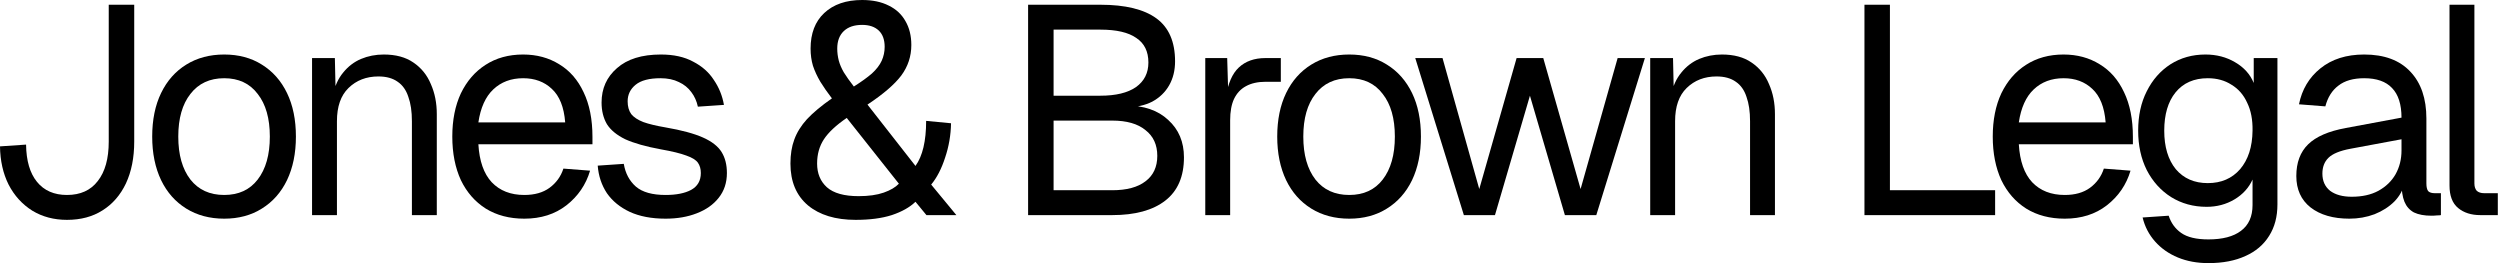
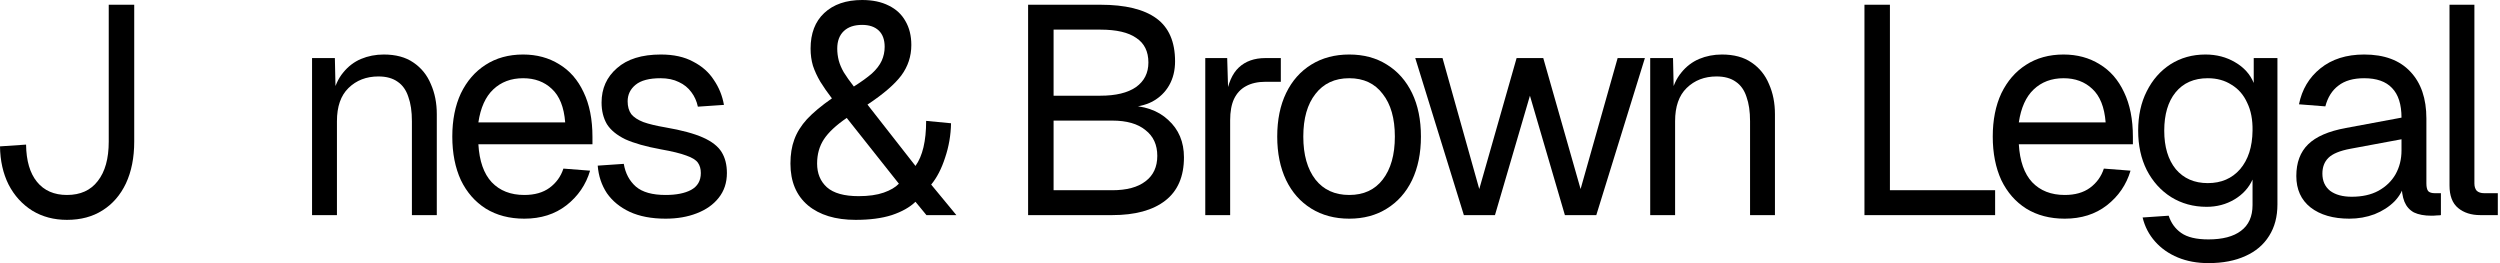
<svg xmlns="http://www.w3.org/2000/svg" fill="none" height="100%" overflow="visible" preserveAspectRatio="none" style="display: block;" viewBox="0 0 228 24" width="100%">
  <g id="Vector">
    <path d="M226.206 19.618C225.377 19.618 224.701 19.402 224.179 18.97C223.657 18.538 223.395 17.853 223.395 16.916V0.432H225.665V16.727C225.665 17.015 225.737 17.24 225.881 17.402C226.044 17.547 226.269 17.619 226.557 17.619H227.8V19.618H226.206Z" fill="black" />
    <path d="M214.261 19.943C212.784 19.943 211.604 19.6 210.721 18.916C209.857 18.231 209.424 17.276 209.424 16.051C209.424 14.826 209.785 13.863 210.505 13.16C211.226 12.457 212.37 11.962 213.937 11.674L219.017 10.728C219.017 9.521 218.729 8.62 218.153 8.026C217.594 7.431 216.747 7.134 215.612 7.134C214.622 7.134 213.838 7.359 213.261 7.81C212.685 8.242 212.289 8.872 212.072 9.701L209.667 9.512C209.938 8.161 210.586 7.071 211.613 6.242C212.658 5.396 213.991 4.972 215.612 4.972C217.45 4.972 218.855 5.495 219.828 6.539C220.801 7.566 221.287 8.99 221.287 10.809V16.727C221.287 17.051 221.341 17.285 221.449 17.43C221.575 17.556 221.774 17.619 222.044 17.619H222.611V19.618C222.539 19.636 222.422 19.645 222.26 19.645C222.098 19.663 221.927 19.672 221.747 19.672C221.098 19.672 220.567 19.573 220.152 19.375C219.756 19.159 219.468 18.835 219.287 18.402C219.107 17.952 219.017 17.366 219.017 16.646L219.287 16.7C219.161 17.312 218.855 17.871 218.369 18.375C217.882 18.862 217.279 19.249 216.558 19.537C215.838 19.808 215.072 19.943 214.261 19.943ZM214.477 17.943C215.432 17.943 216.243 17.763 216.909 17.402C217.594 17.024 218.117 16.52 218.477 15.889C218.837 15.241 219.017 14.52 219.017 13.727V12.701L214.369 13.565C213.397 13.745 212.721 14.025 212.343 14.403C211.982 14.763 211.802 15.241 211.802 15.835C211.802 16.502 212.036 17.024 212.505 17.402C212.991 17.763 213.649 17.943 214.477 17.943Z" fill="black" />
    <path d="M201.405 23.996C200.378 23.996 199.451 23.825 198.622 23.483C197.793 23.14 197.1 22.654 196.541 22.023C195.983 21.393 195.604 20.663 195.406 19.835L197.784 19.672C198 20.339 198.379 20.861 198.919 21.24C199.478 21.636 200.306 21.834 201.405 21.834C202.702 21.834 203.693 21.573 204.378 21.051C205.08 20.528 205.432 19.744 205.432 18.7V16.376C205.089 17.132 204.54 17.736 203.783 18.186C203.027 18.637 202.18 18.862 201.243 18.862C200.036 18.862 198.955 18.564 198 17.97C197.064 17.375 196.325 16.556 195.785 15.511C195.262 14.466 195.001 13.268 195.001 11.917C195.001 10.548 195.262 9.35 195.785 8.323C196.307 7.278 197.028 6.458 197.946 5.864C198.883 5.269 199.946 4.972 201.135 4.972C202.144 4.972 203.045 5.206 203.837 5.675C204.648 6.143 205.215 6.774 205.54 7.566V5.296H207.702V18.646C207.702 19.762 207.449 20.717 206.945 21.51C206.44 22.321 205.72 22.933 204.783 23.348C203.846 23.78 202.72 23.996 201.405 23.996ZM201.351 16.7C202.576 16.7 203.558 16.277 204.297 15.43C205.035 14.565 205.414 13.394 205.432 11.917C205.45 10.926 205.288 10.079 204.945 9.377C204.621 8.656 204.144 8.107 203.513 7.728C202.901 7.332 202.18 7.134 201.351 7.134C200.09 7.134 199.108 7.566 198.406 8.431C197.721 9.278 197.379 10.44 197.379 11.917C197.379 13.394 197.73 14.565 198.433 15.43C199.153 16.277 200.126 16.7 201.351 16.7Z" fill="black" />
    <path d="M188.305 19.943C186.954 19.943 185.783 19.636 184.792 19.024C183.819 18.411 183.063 17.547 182.522 16.43C182 15.295 181.739 13.971 181.739 12.457C181.739 10.944 182 9.629 182.522 8.512C183.063 7.395 183.81 6.53 184.765 5.918C185.738 5.287 186.882 4.972 188.197 4.972C189.44 4.972 190.539 5.269 191.494 5.864C192.449 6.44 193.187 7.287 193.71 8.404C194.25 9.521 194.52 10.881 194.52 12.484V13.16H184.117C184.207 14.691 184.612 15.844 185.333 16.619C186.071 17.393 187.062 17.781 188.305 17.781C189.242 17.781 190.008 17.565 190.602 17.132C191.215 16.682 191.638 16.096 191.872 15.376L194.304 15.565C193.926 16.844 193.205 17.898 192.142 18.727C191.098 19.537 189.818 19.943 188.305 19.943ZM184.117 11.16H192.034C191.926 9.773 191.521 8.755 190.818 8.107C190.134 7.458 189.26 7.134 188.197 7.134C187.098 7.134 186.188 7.476 185.468 8.161C184.765 8.827 184.315 9.827 184.117 11.16Z" fill="black" />
    <path d="M170.038 19.618V0.432H172.361V18.538L171.2 17.349H181.955V19.618H170.038Z" fill="black" />
    <path d="M150.499 19.618V5.296H152.579L152.661 8.944L152.39 8.701C152.57 7.855 152.886 7.161 153.336 6.621C153.786 6.062 154.327 5.648 154.957 5.378C155.606 5.107 156.3 4.972 157.038 4.972C158.137 4.972 159.038 5.215 159.74 5.702C160.461 6.188 160.993 6.846 161.335 7.674C161.695 8.485 161.875 9.395 161.875 10.404V19.618H159.605V11.052C159.605 10.169 159.497 9.431 159.281 8.836C159.083 8.224 158.759 7.764 158.308 7.458C157.858 7.134 157.272 6.972 156.552 6.972C155.453 6.972 154.543 7.323 153.823 8.026C153.12 8.71 152.769 9.719 152.769 11.052V19.618H150.499Z" fill="black" />
    <path d="M133.504 19.618L129.072 5.296H131.558L134.909 17.24L138.314 5.296H140.746L144.15 17.24L147.528 5.296H150.014L145.583 19.618H142.718L139.53 8.728L136.341 19.618H133.504Z" fill="black" />
    <path d="M123.05 19.943C121.735 19.943 120.582 19.636 119.591 19.024C118.6 18.411 117.835 17.547 117.294 16.43C116.754 15.295 116.483 13.971 116.483 12.457C116.483 10.926 116.754 9.602 117.294 8.485C117.835 7.368 118.6 6.503 119.591 5.891C120.582 5.278 121.735 4.972 123.05 4.972C124.365 4.972 125.509 5.278 126.482 5.891C127.473 6.503 128.238 7.368 128.779 8.485C129.319 9.602 129.589 10.926 129.589 12.457C129.589 13.971 129.319 15.295 128.779 16.43C128.238 17.547 127.473 18.411 126.482 19.024C125.509 19.636 124.365 19.943 123.05 19.943ZM123.05 17.781C124.365 17.781 125.383 17.312 126.103 16.376C126.842 15.421 127.211 14.115 127.211 12.457C127.211 10.8 126.842 9.503 126.103 8.566C125.383 7.611 124.365 7.134 123.05 7.134C121.735 7.134 120.708 7.611 119.969 8.566C119.231 9.503 118.861 10.8 118.861 12.457C118.861 14.115 119.231 15.421 119.969 16.376C120.708 17.312 121.735 17.781 123.05 17.781Z" fill="black" />
    <path d="M109.921 19.618V5.296H111.92L112.028 8.917L111.812 8.836C111.992 7.611 112.38 6.72 112.974 6.161C113.587 5.585 114.397 5.296 115.406 5.296H116.811V7.458H115.433C114.713 7.458 114.109 7.593 113.623 7.864C113.154 8.116 112.794 8.503 112.542 9.026C112.308 9.53 112.19 10.178 112.19 10.971V19.618H109.921Z" fill="black" />
    <path d="M93.763 19.618V0.432H100.357C102.627 0.432 104.329 0.847 105.464 1.675C106.599 2.504 107.166 3.81 107.166 5.594C107.166 6.422 106.986 7.152 106.626 7.783C106.266 8.413 105.752 8.908 105.086 9.269C104.419 9.611 103.626 9.782 102.708 9.782L102.681 9.62C104.32 9.62 105.608 10.061 106.545 10.944C107.5 11.809 107.977 12.944 107.977 14.349C107.977 16.096 107.41 17.412 106.275 18.294C105.14 19.177 103.527 19.618 101.438 19.618H93.763ZM96.087 17.349H101.438C102.753 17.349 103.761 17.078 104.464 16.538C105.185 15.997 105.545 15.223 105.545 14.214C105.545 13.205 105.185 12.421 104.464 11.863C103.761 11.286 102.753 10.998 101.438 10.998H96.087V17.349ZM96.087 8.728H100.357C101.762 8.728 102.843 8.467 103.599 7.945C104.356 7.404 104.734 6.657 104.734 5.702C104.734 4.693 104.365 3.945 103.626 3.459C102.906 2.954 101.816 2.702 100.357 2.702H96.087V8.728Z" fill="black" />
    <path d="M78.033 20.051C76.195 20.051 74.745 19.609 73.682 18.727C72.619 17.826 72.088 16.556 72.088 14.916C72.088 14.088 72.205 13.358 72.439 12.728C72.673 12.079 73.061 11.458 73.601 10.863C74.159 10.269 74.916 9.638 75.871 8.972C75.457 8.431 75.105 7.927 74.817 7.458C74.529 6.972 74.304 6.485 74.141 5.999C73.997 5.513 73.925 4.99 73.925 4.432C73.925 3.045 74.34 1.964 75.168 1.189C76.015 0.396 77.168 0 78.627 0C79.582 0 80.393 0.171 81.059 0.513C81.726 0.838 82.23 1.306 82.573 1.919C82.933 2.531 83.113 3.261 83.113 4.107C83.113 5.134 82.807 6.062 82.194 6.891C81.582 7.701 80.555 8.584 79.114 9.539L83.491 15.133C84.14 14.232 84.464 12.863 84.464 11.025L86.734 11.241C86.716 12.322 86.536 13.367 86.194 14.376C85.869 15.385 85.446 16.204 84.924 16.835L87.221 19.618H84.491L83.491 18.402C82.969 18.907 82.248 19.312 81.329 19.618C80.429 19.907 79.33 20.051 78.033 20.051ZM78.303 17.889C79.222 17.889 79.987 17.781 80.6 17.565C81.212 17.349 81.672 17.078 81.978 16.754L77.222 10.755C76.249 11.421 75.556 12.07 75.141 12.701C74.727 13.331 74.52 14.07 74.52 14.916C74.52 15.817 74.817 16.538 75.412 17.078C76.024 17.619 76.988 17.889 78.303 17.889ZM77.871 7.891C78.555 7.458 79.105 7.062 79.519 6.702C79.933 6.323 80.231 5.936 80.411 5.54C80.591 5.143 80.681 4.72 80.681 4.27C80.681 3.621 80.501 3.126 80.141 2.783C79.78 2.441 79.276 2.27 78.627 2.27C77.907 2.27 77.348 2.459 76.952 2.837C76.555 3.216 76.357 3.747 76.357 4.432C76.357 4.792 76.402 5.152 76.493 5.513C76.583 5.855 76.736 6.215 76.952 6.594C77.186 6.972 77.492 7.404 77.871 7.891Z" fill="black" />
    <path d="M60.7 19.943C59.421 19.943 58.331 19.735 57.43 19.321C56.548 18.907 55.854 18.339 55.35 17.619C54.863 16.88 54.584 16.042 54.512 15.106L56.89 14.944C57.034 15.808 57.403 16.502 57.998 17.024C58.592 17.529 59.493 17.781 60.7 17.781C61.673 17.781 62.448 17.628 63.024 17.322C63.619 16.997 63.916 16.484 63.916 15.781C63.916 15.403 63.826 15.088 63.646 14.835C63.465 14.583 63.114 14.367 62.592 14.187C62.069 13.989 61.295 13.8 60.268 13.619C58.899 13.367 57.818 13.061 57.025 12.701C56.25 12.322 55.692 11.863 55.35 11.322C55.025 10.764 54.863 10.106 54.863 9.35C54.863 8.071 55.332 7.026 56.268 6.215C57.205 5.386 58.538 4.972 60.268 4.972C61.439 4.972 62.421 5.188 63.213 5.621C64.024 6.035 64.654 6.594 65.105 7.296C65.573 7.981 65.879 8.737 66.024 9.566L63.646 9.728C63.538 9.224 63.339 8.782 63.051 8.404C62.763 8.008 62.385 7.701 61.916 7.485C61.448 7.251 60.889 7.134 60.241 7.134C59.214 7.134 58.457 7.332 57.971 7.728C57.484 8.125 57.241 8.629 57.241 9.242C57.241 9.71 57.349 10.097 57.566 10.404C57.8 10.692 58.169 10.935 58.673 11.133C59.178 11.313 59.853 11.476 60.7 11.62C62.159 11.872 63.294 12.178 64.105 12.539C64.916 12.899 65.483 13.34 65.807 13.863C66.132 14.385 66.294 15.025 66.294 15.781C66.294 16.664 66.042 17.421 65.537 18.051C65.051 18.664 64.384 19.132 63.538 19.456C62.709 19.78 61.763 19.943 60.7 19.943Z" fill="black" />
    <path d="M47.816 19.943C46.465 19.943 45.294 19.636 44.303 19.024C43.331 18.411 42.574 17.547 42.033 16.43C41.511 15.295 41.25 13.971 41.25 12.457C41.25 10.944 41.511 9.629 42.033 8.512C42.574 7.395 43.322 6.53 44.276 5.918C45.249 5.287 46.393 4.972 47.708 4.972C48.951 4.972 50.05 5.269 51.005 5.864C51.96 6.44 52.698 7.287 53.221 8.404C53.761 9.521 54.032 10.881 54.032 12.484V13.16H43.628C43.718 14.691 44.123 15.844 44.844 16.619C45.582 17.393 46.573 17.781 47.816 17.781C48.753 17.781 49.519 17.565 50.113 17.132C50.726 16.682 51.149 16.096 51.383 15.376L53.815 15.565C53.437 16.844 52.716 17.898 51.654 18.727C50.609 19.537 49.33 19.943 47.816 19.943ZM43.628 11.16H51.545C51.437 9.773 51.032 8.755 50.329 8.107C49.645 7.458 48.771 7.134 47.708 7.134C46.609 7.134 45.7 7.476 44.979 8.161C44.276 8.827 43.826 9.827 43.628 11.16Z" fill="black" />
    <path d="M28.459 19.618V5.296H30.54L30.621 8.944L30.351 8.701C30.531 7.855 30.846 7.161 31.296 6.621C31.747 6.062 32.287 5.648 32.918 5.378C33.566 5.107 34.26 4.972 34.998 4.972C36.097 4.972 36.998 5.215 37.701 5.702C38.421 6.188 38.953 6.846 39.295 7.674C39.655 8.485 39.836 9.395 39.836 10.404V19.618H37.566V11.052C37.566 10.169 37.458 9.431 37.241 8.836C37.043 8.224 36.719 7.764 36.269 7.458C35.818 7.134 35.233 6.972 34.512 6.972C33.413 6.972 32.503 7.323 31.783 8.026C31.08 8.71 30.729 9.719 30.729 11.052V19.618H28.459Z" fill="black" />
-     <path d="M20.447 19.943C19.132 19.943 17.979 19.636 16.989 19.024C15.998 18.411 15.232 17.547 14.692 16.43C14.151 15.295 13.881 13.971 13.881 12.457C13.881 10.926 14.151 9.602 14.692 8.485C15.232 7.368 15.998 6.503 16.989 5.891C17.979 5.278 19.132 4.972 20.447 4.972C21.762 4.972 22.907 5.278 23.879 5.891C24.87 6.503 25.636 7.368 26.176 8.485C26.717 9.602 26.987 10.926 26.987 12.457C26.987 13.971 26.717 15.295 26.176 16.43C25.636 17.547 24.87 18.411 23.879 19.024C22.907 19.636 21.762 19.943 20.447 19.943ZM20.447 17.781C21.762 17.781 22.78 17.312 23.501 16.376C24.24 15.421 24.609 14.115 24.609 12.457C24.609 10.8 24.24 9.503 23.501 8.566C22.78 7.611 21.762 7.134 20.447 7.134C19.132 7.134 18.105 7.611 17.367 8.566C16.628 9.503 16.259 10.8 16.259 12.457C16.259 14.115 16.628 15.421 17.367 16.376C18.105 17.312 19.132 17.781 20.447 17.781Z" fill="black" />
    <path d="M6.107 20.051C4.918 20.051 3.864 19.771 2.945 19.213C2.027 18.637 1.306 17.844 0.784 16.835C0.279 15.826 0.018 14.664 0 13.349L2.378 13.187C2.396 14.664 2.729 15.799 3.378 16.592C4.026 17.384 4.936 17.781 6.107 17.781C7.332 17.781 8.269 17.358 8.917 16.511C9.584 15.664 9.917 14.466 9.917 12.917V0.432H12.241V12.917C12.241 14.376 11.989 15.646 11.485 16.727C10.98 17.79 10.269 18.61 9.35 19.186C8.449 19.762 7.368 20.051 6.107 20.051Z" fill="black" />
  </g>
</svg>